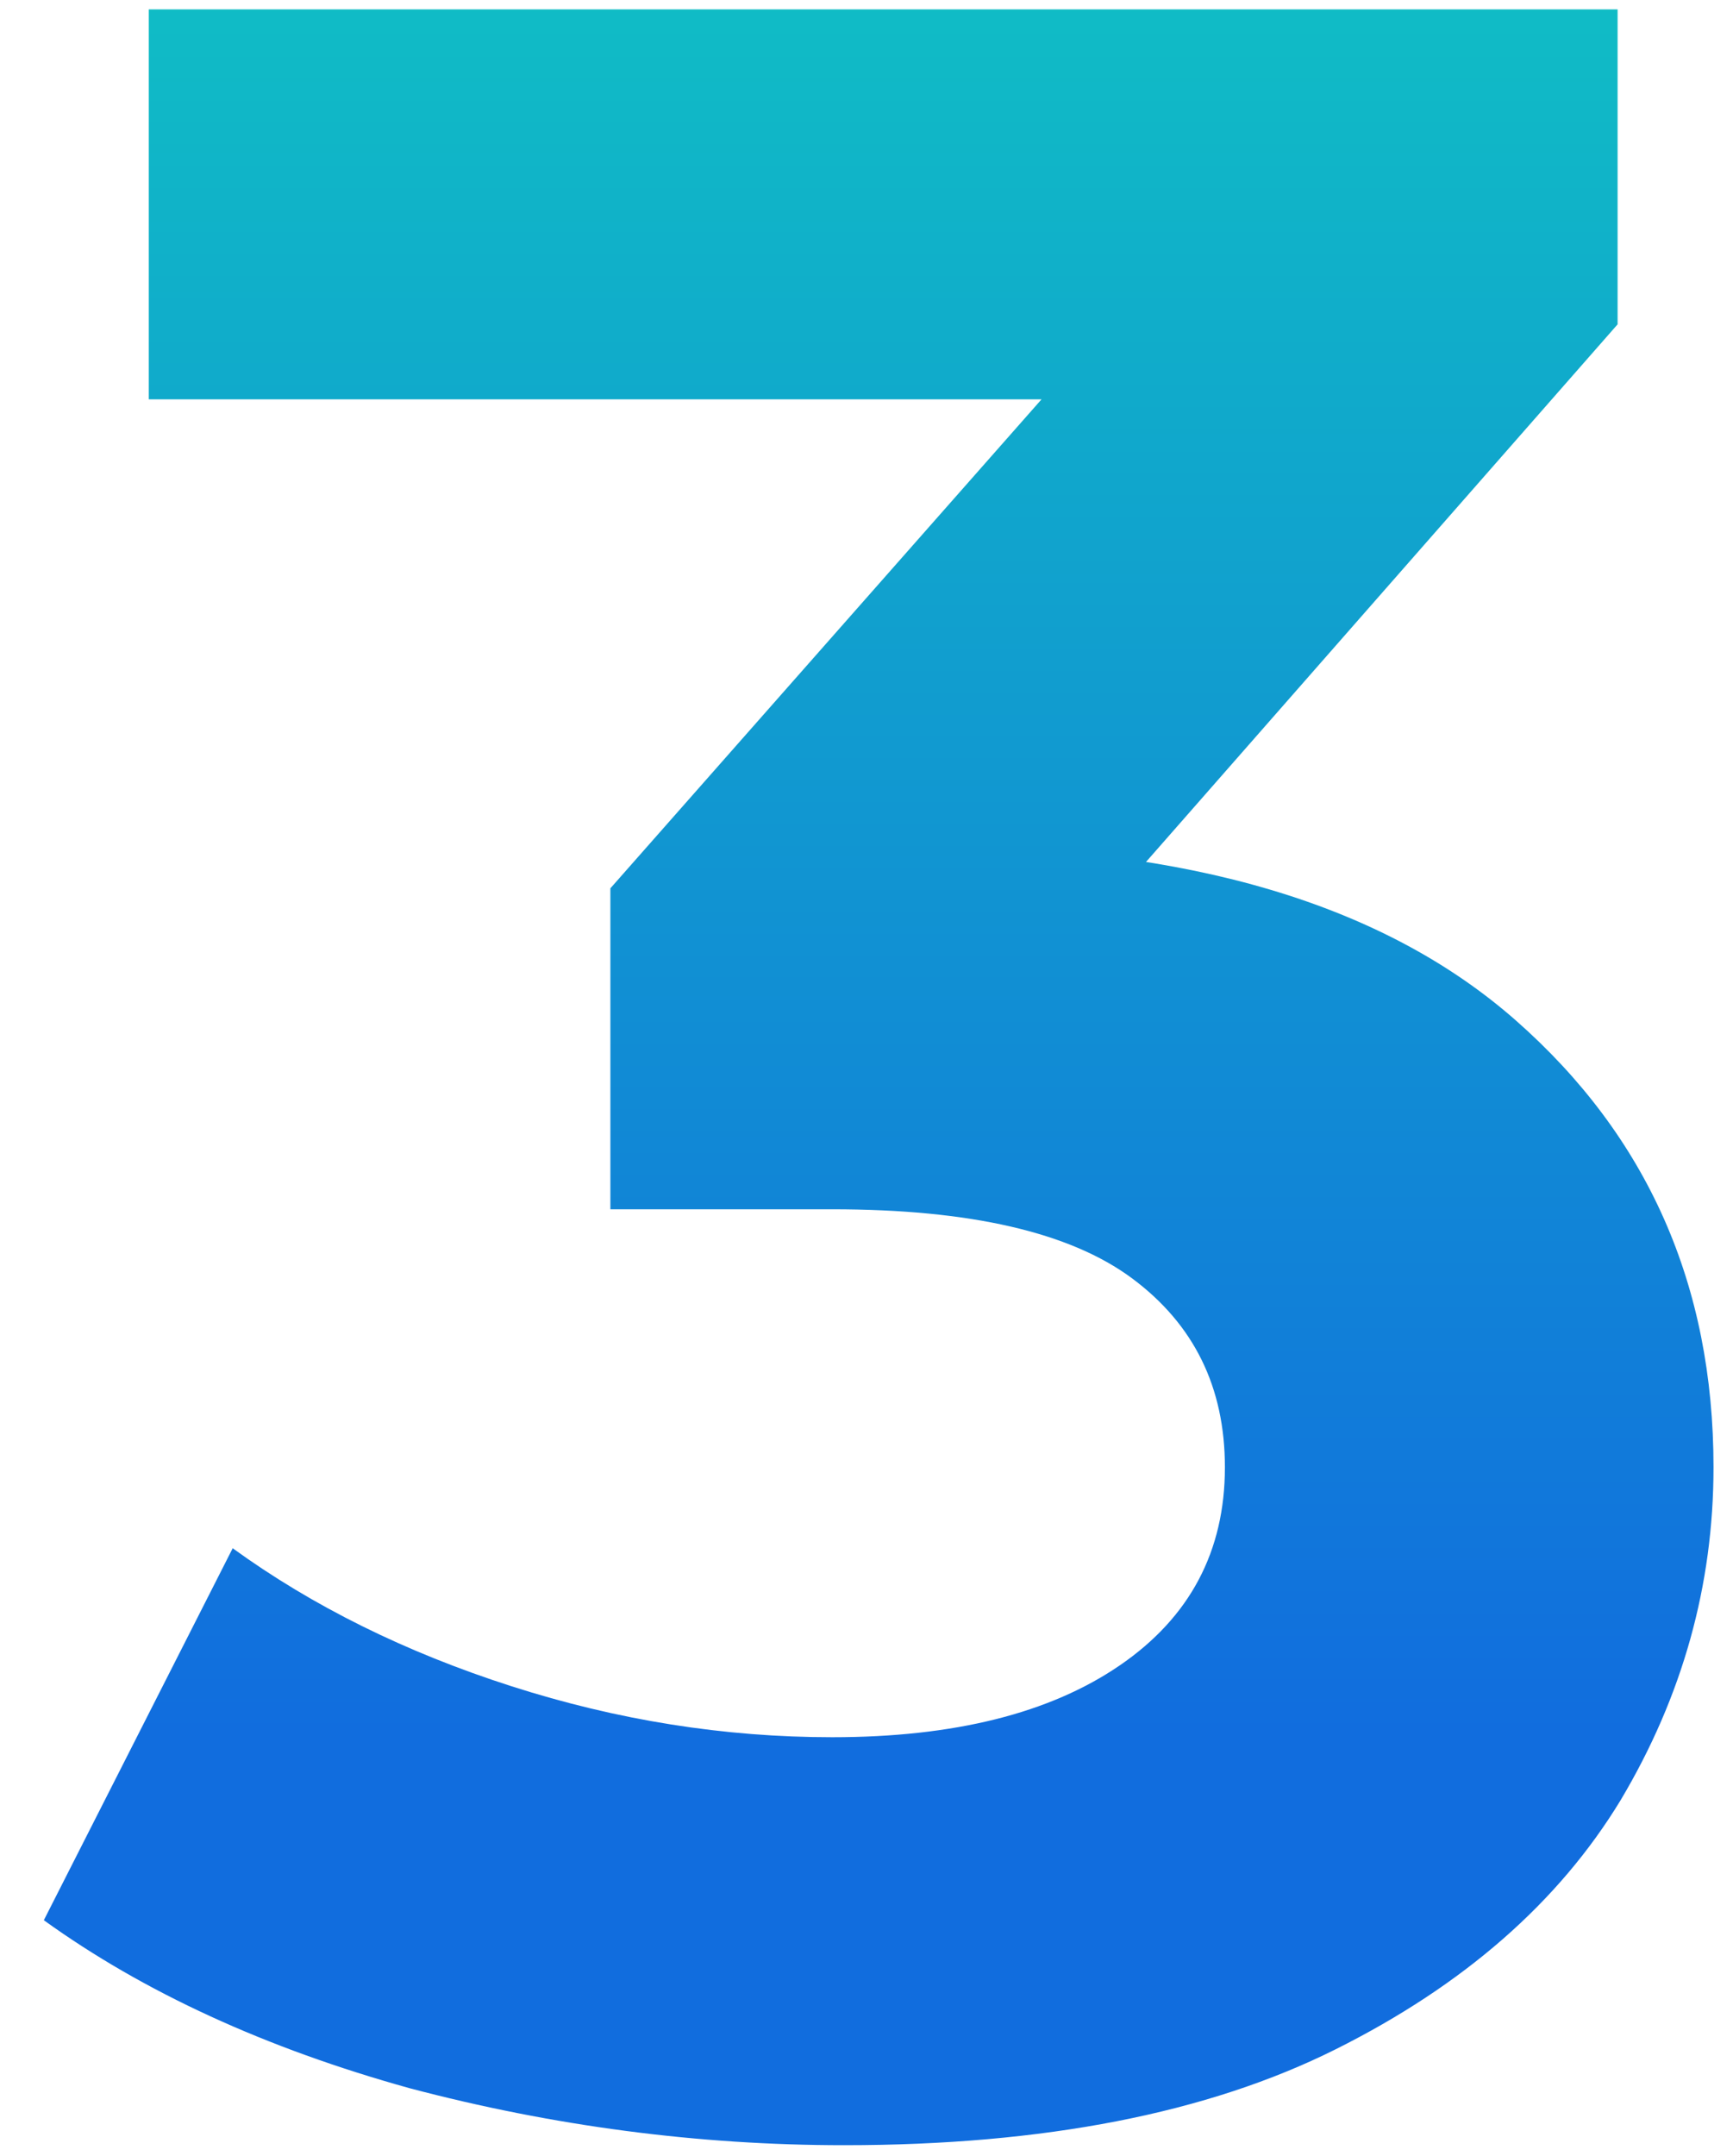
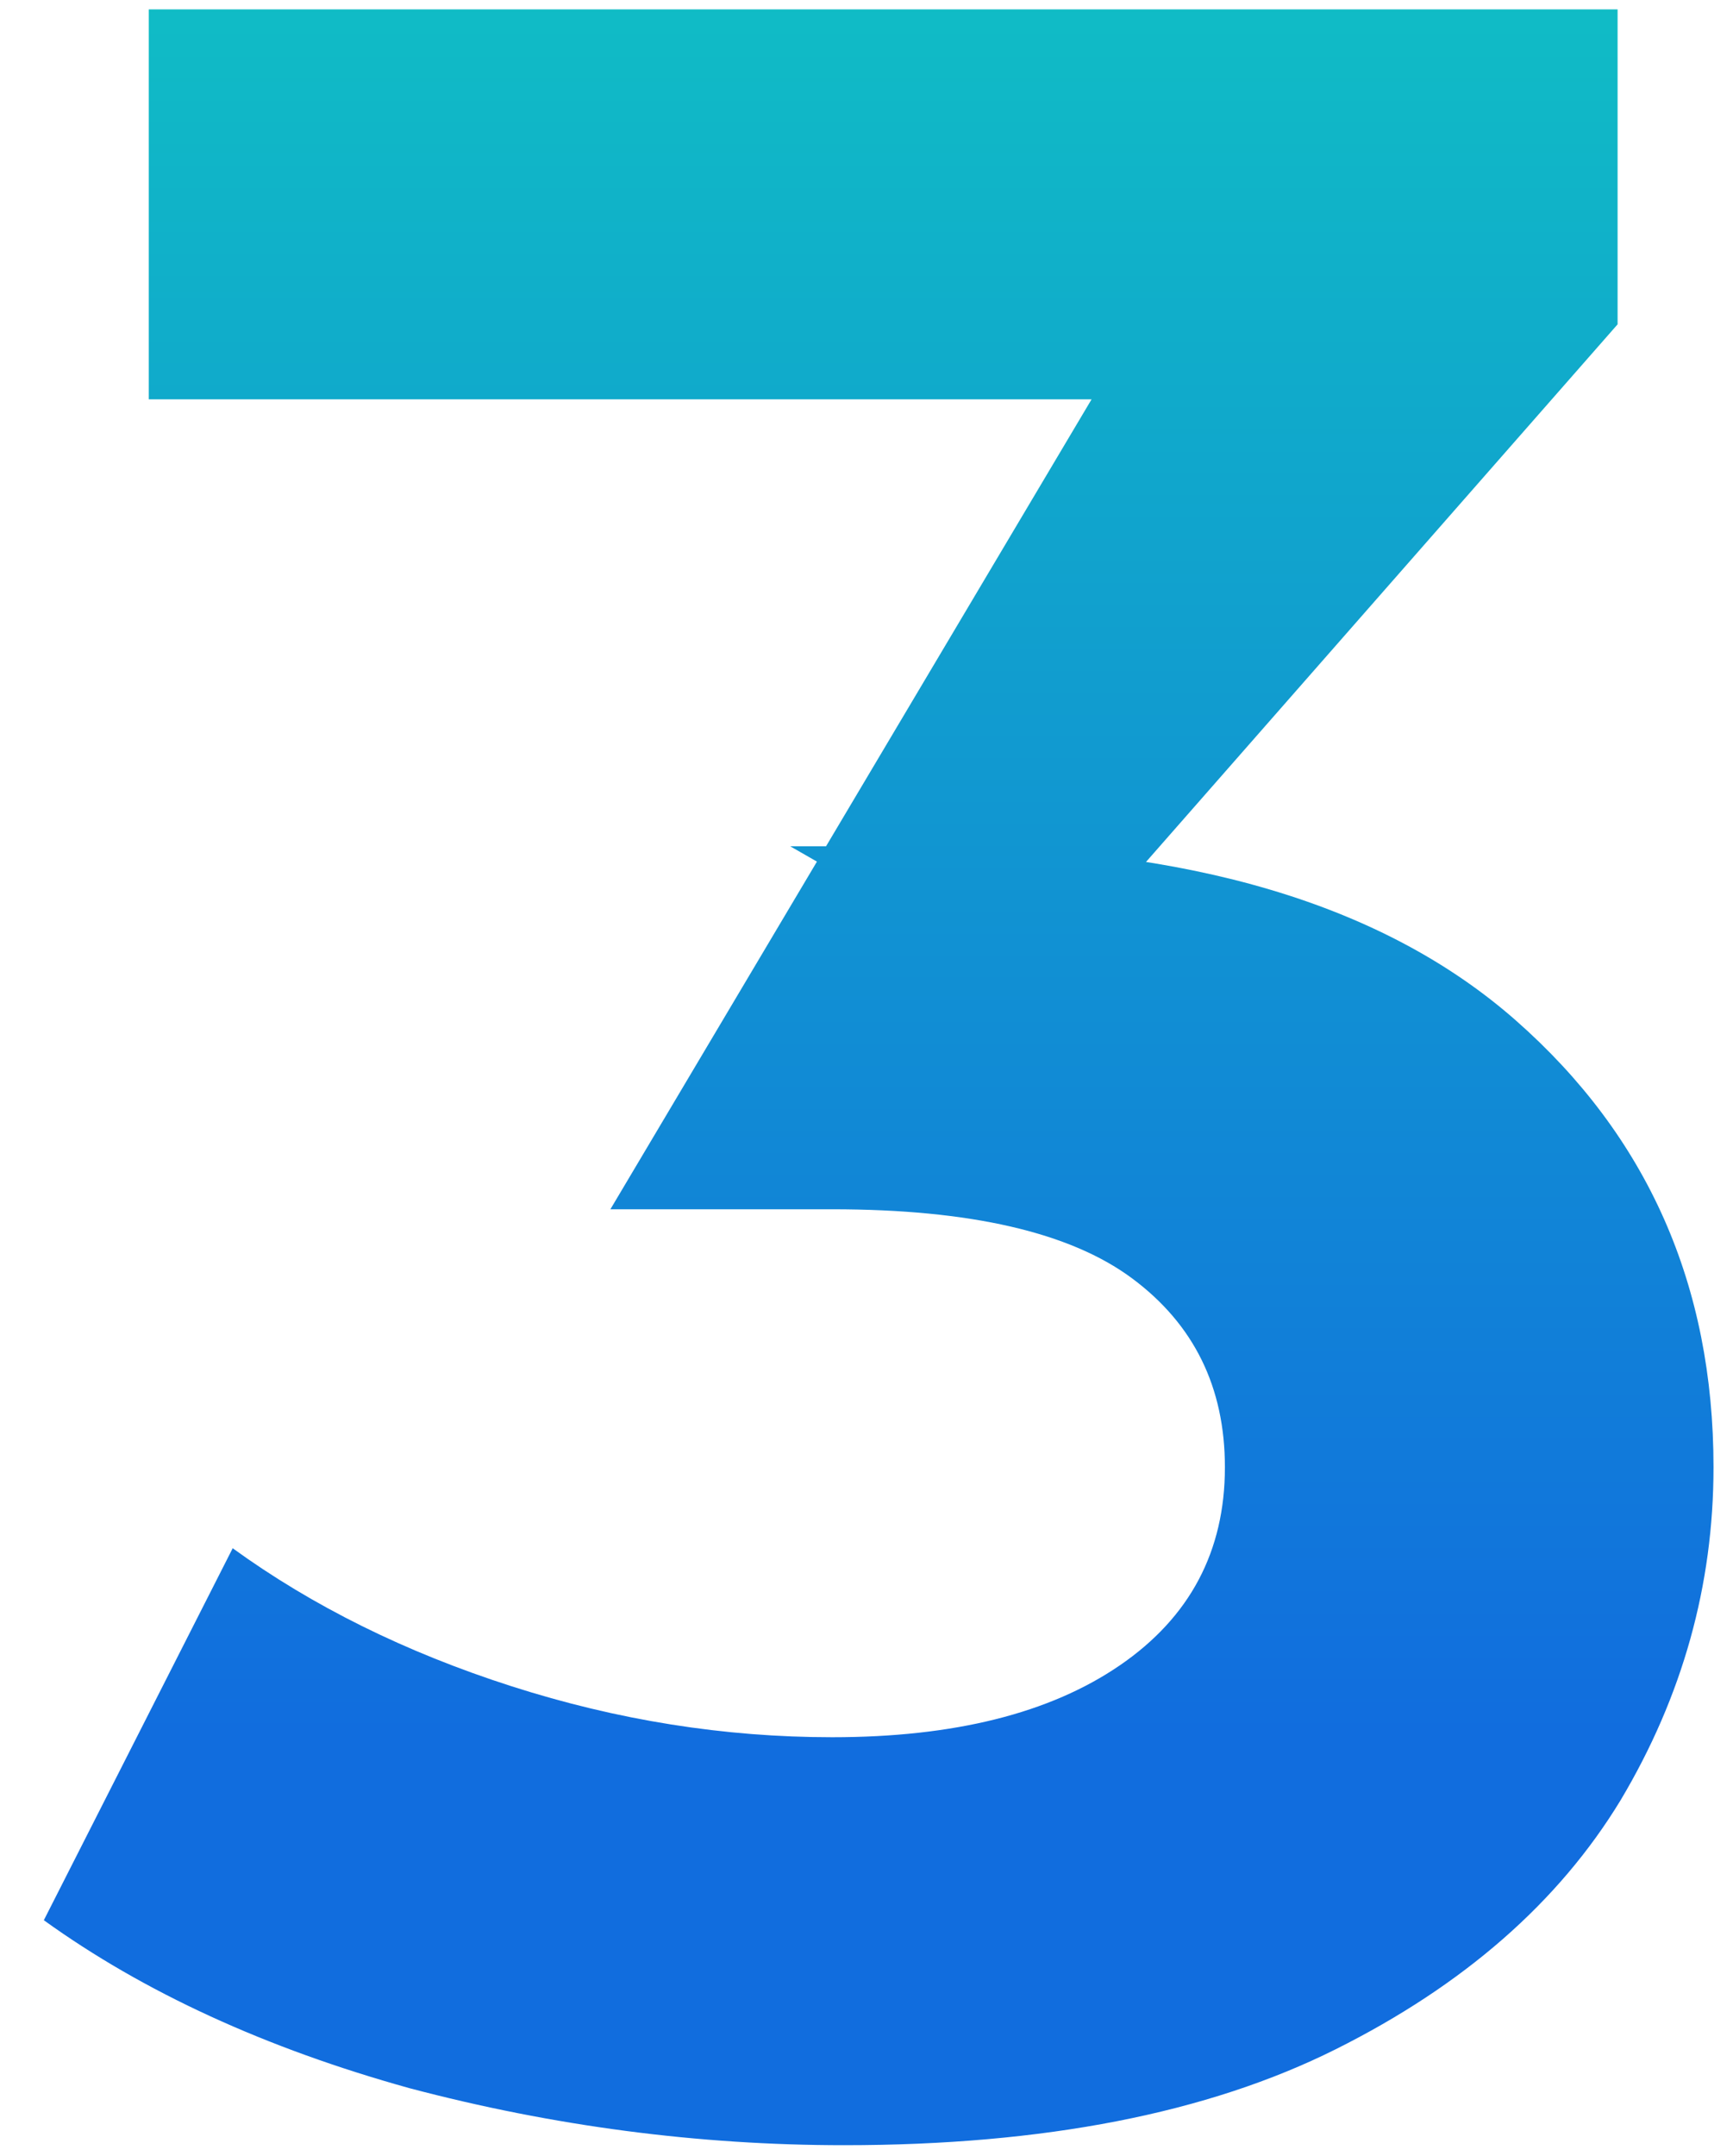
<svg xmlns="http://www.w3.org/2000/svg" width="37" height="46" viewBox="0 0 37 46" fill="none">
-   <path d="M18.024 45.768C14.909 45.768 11.816 45.363 8.744 44.552C5.672 43.699 3.069 42.504 0.936 40.968L4.968 33.032C6.675 34.269 8.659 35.251 10.92 35.976C13.181 36.701 15.464 37.064 17.768 37.064C20.371 37.064 22.419 36.552 23.912 35.528C25.405 34.504 26.152 33.096 26.152 31.304C26.152 29.597 25.491 28.253 24.168 27.272C22.845 26.291 20.712 25.8 17.768 25.8H13.032V18.952L25.512 4.808L26.664 8.52H3.176V0.2H34.536V6.92L22.12 21.064L16.872 18.056H19.88C25.384 18.056 29.544 19.293 32.36 21.768C35.176 24.243 36.584 27.421 36.584 31.304C36.584 33.821 35.923 36.189 34.6 38.408C33.277 40.584 31.251 42.355 28.52 43.72C25.789 45.085 22.291 45.768 18.024 45.768Z" fill="url(#paint0_linear_405_44)" />
+   <path d="M18.024 45.768C14.909 45.768 11.816 45.363 8.744 44.552C5.672 43.699 3.069 42.504 0.936 40.968L4.968 33.032C6.675 34.269 8.659 35.251 10.92 35.976C13.181 36.701 15.464 37.064 17.768 37.064C20.371 37.064 22.419 36.552 23.912 35.528C25.405 34.504 26.152 33.096 26.152 31.304C26.152 29.597 25.491 28.253 24.168 27.272C22.845 26.291 20.712 25.8 17.768 25.8H13.032L25.512 4.808L26.664 8.52H3.176V0.2H34.536V6.92L22.12 21.064L16.872 18.056H19.88C25.384 18.056 29.544 19.293 32.36 21.768C35.176 24.243 36.584 27.421 36.584 31.304C36.584 33.821 35.923 36.189 34.6 38.408C33.277 40.584 31.251 42.355 28.52 43.72C25.789 45.085 22.291 45.768 18.024 45.768Z" fill="url(#paint0_linear_405_44)" />
  <defs>
    <linearGradient id="paint0_linear_405_44" x1="24.5" y1="-14" x2="24.5" y2="37" gradientUnits="userSpaceOnUse">
      <stop stop-color="#10DABC" />
      <stop offset="1" stop-color="#116DDE" />
    </linearGradient>
  </defs>
</svg>